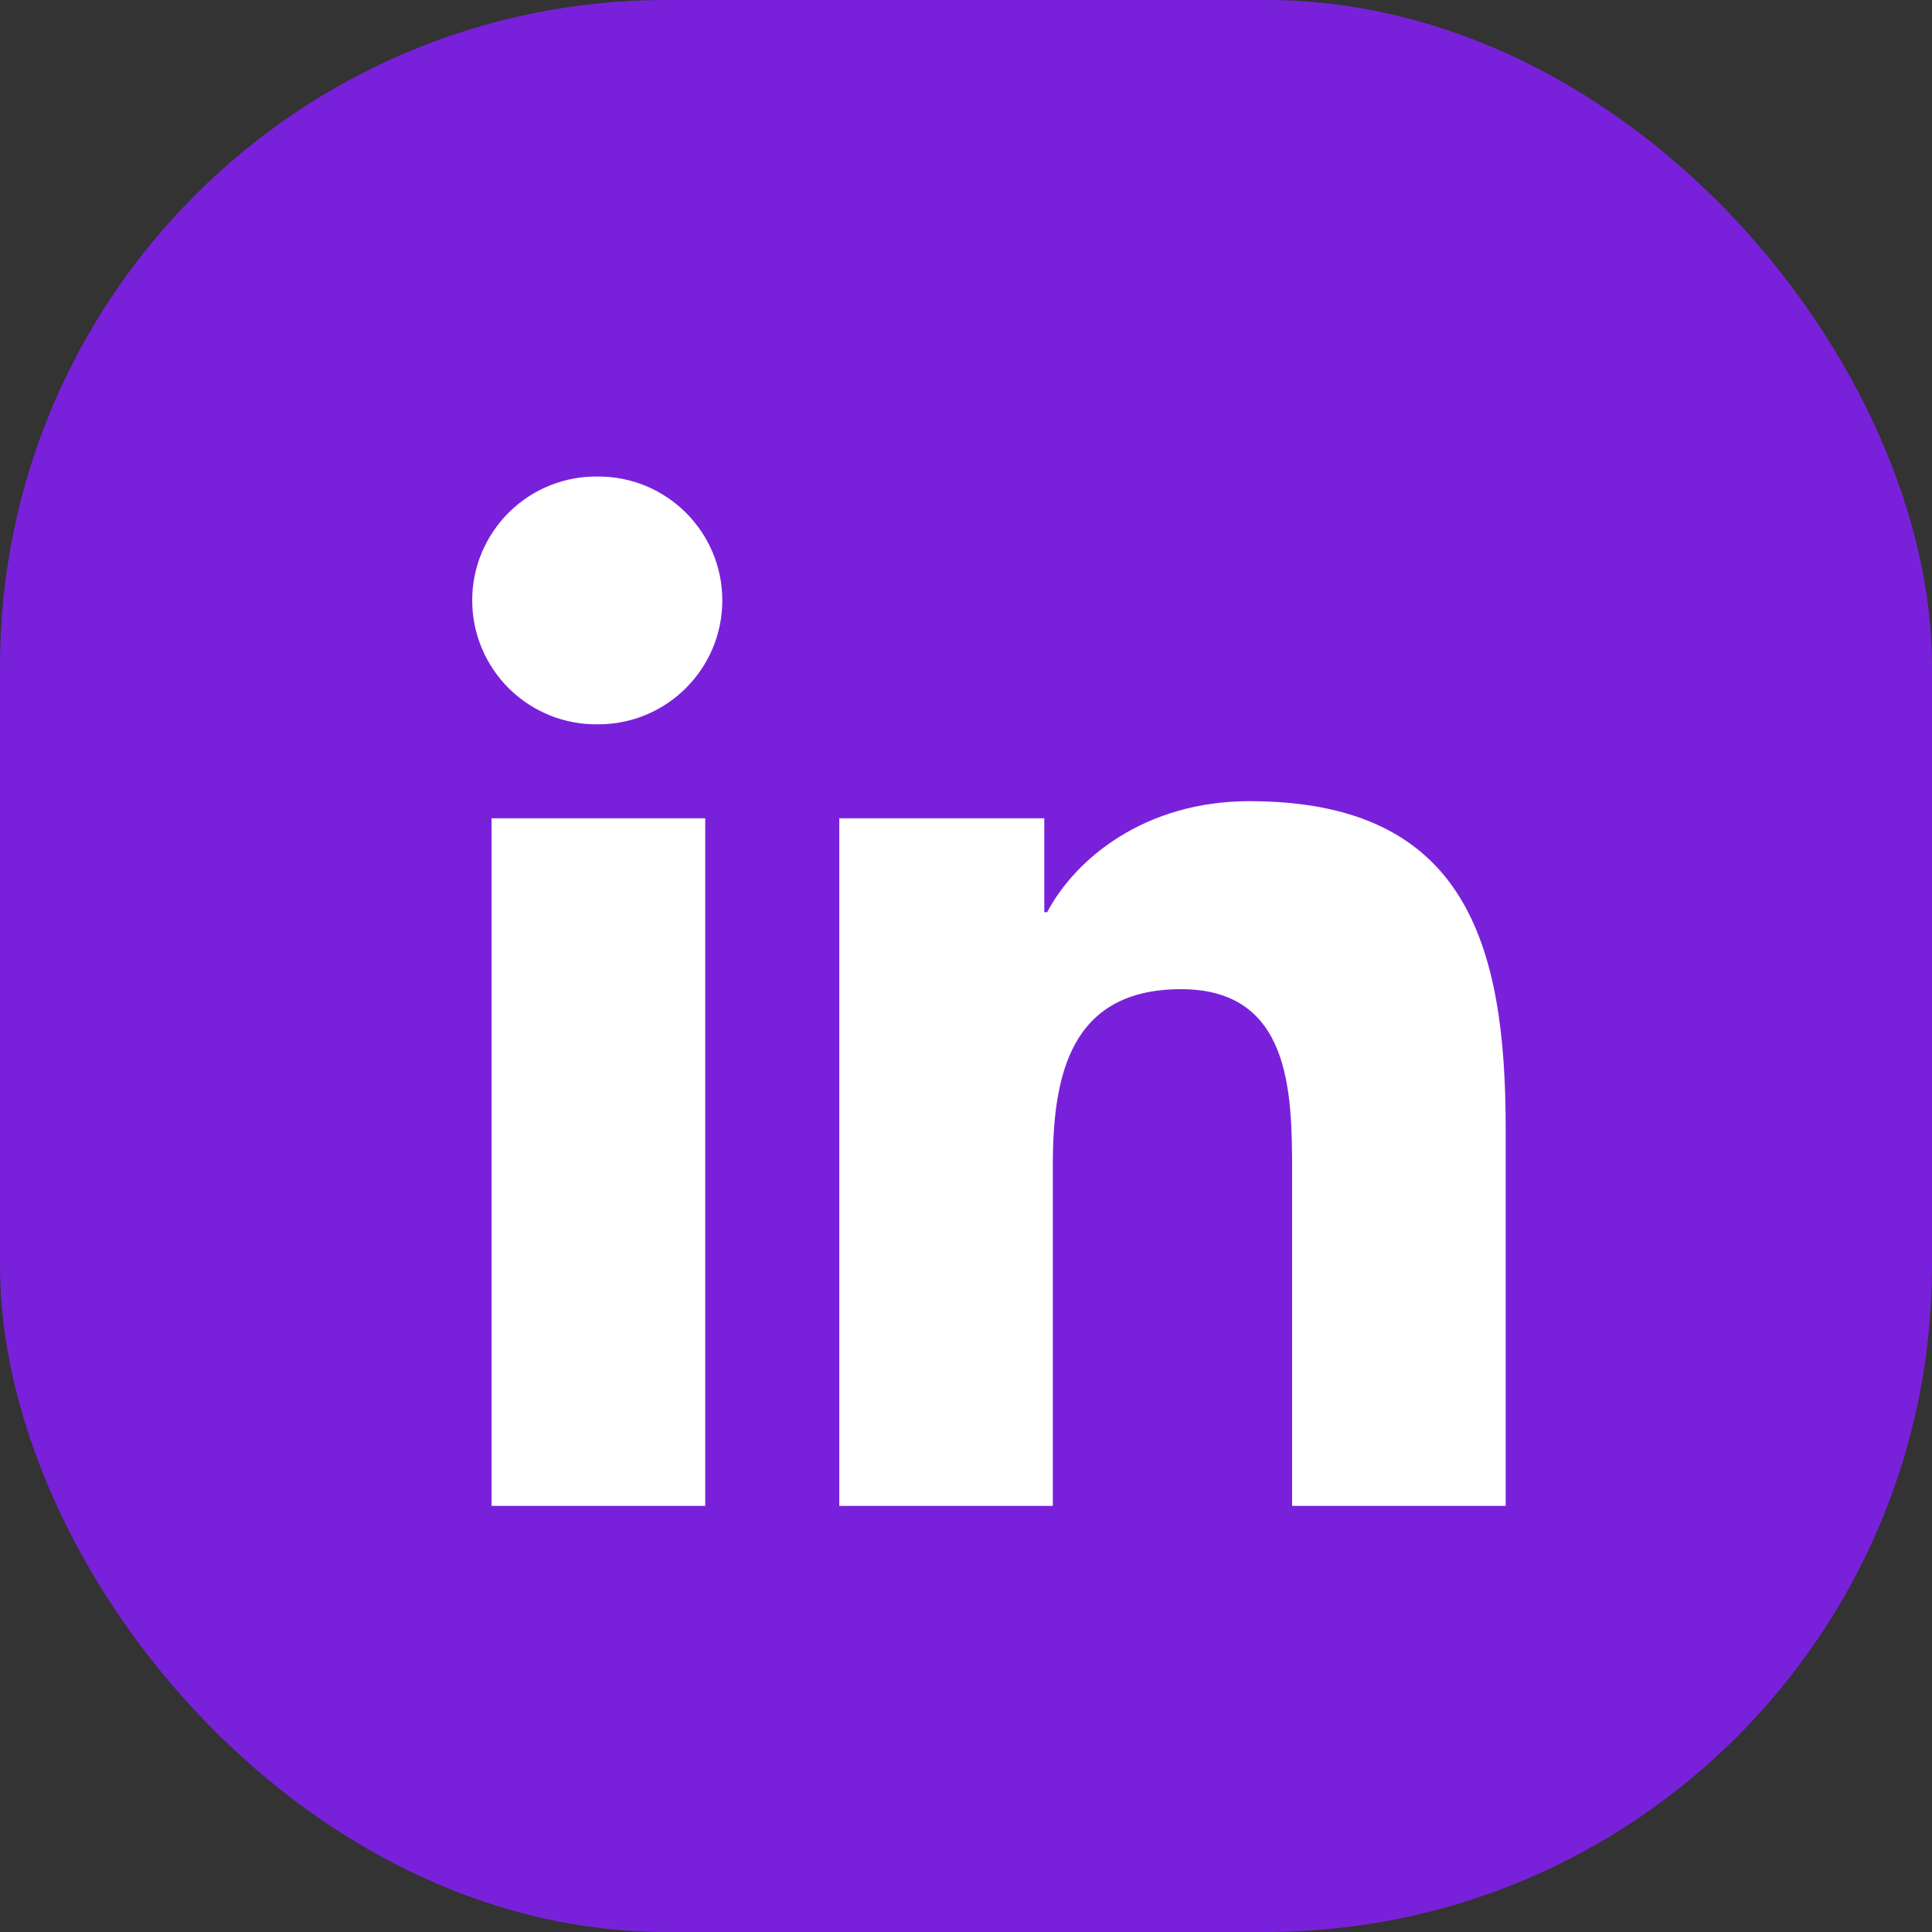
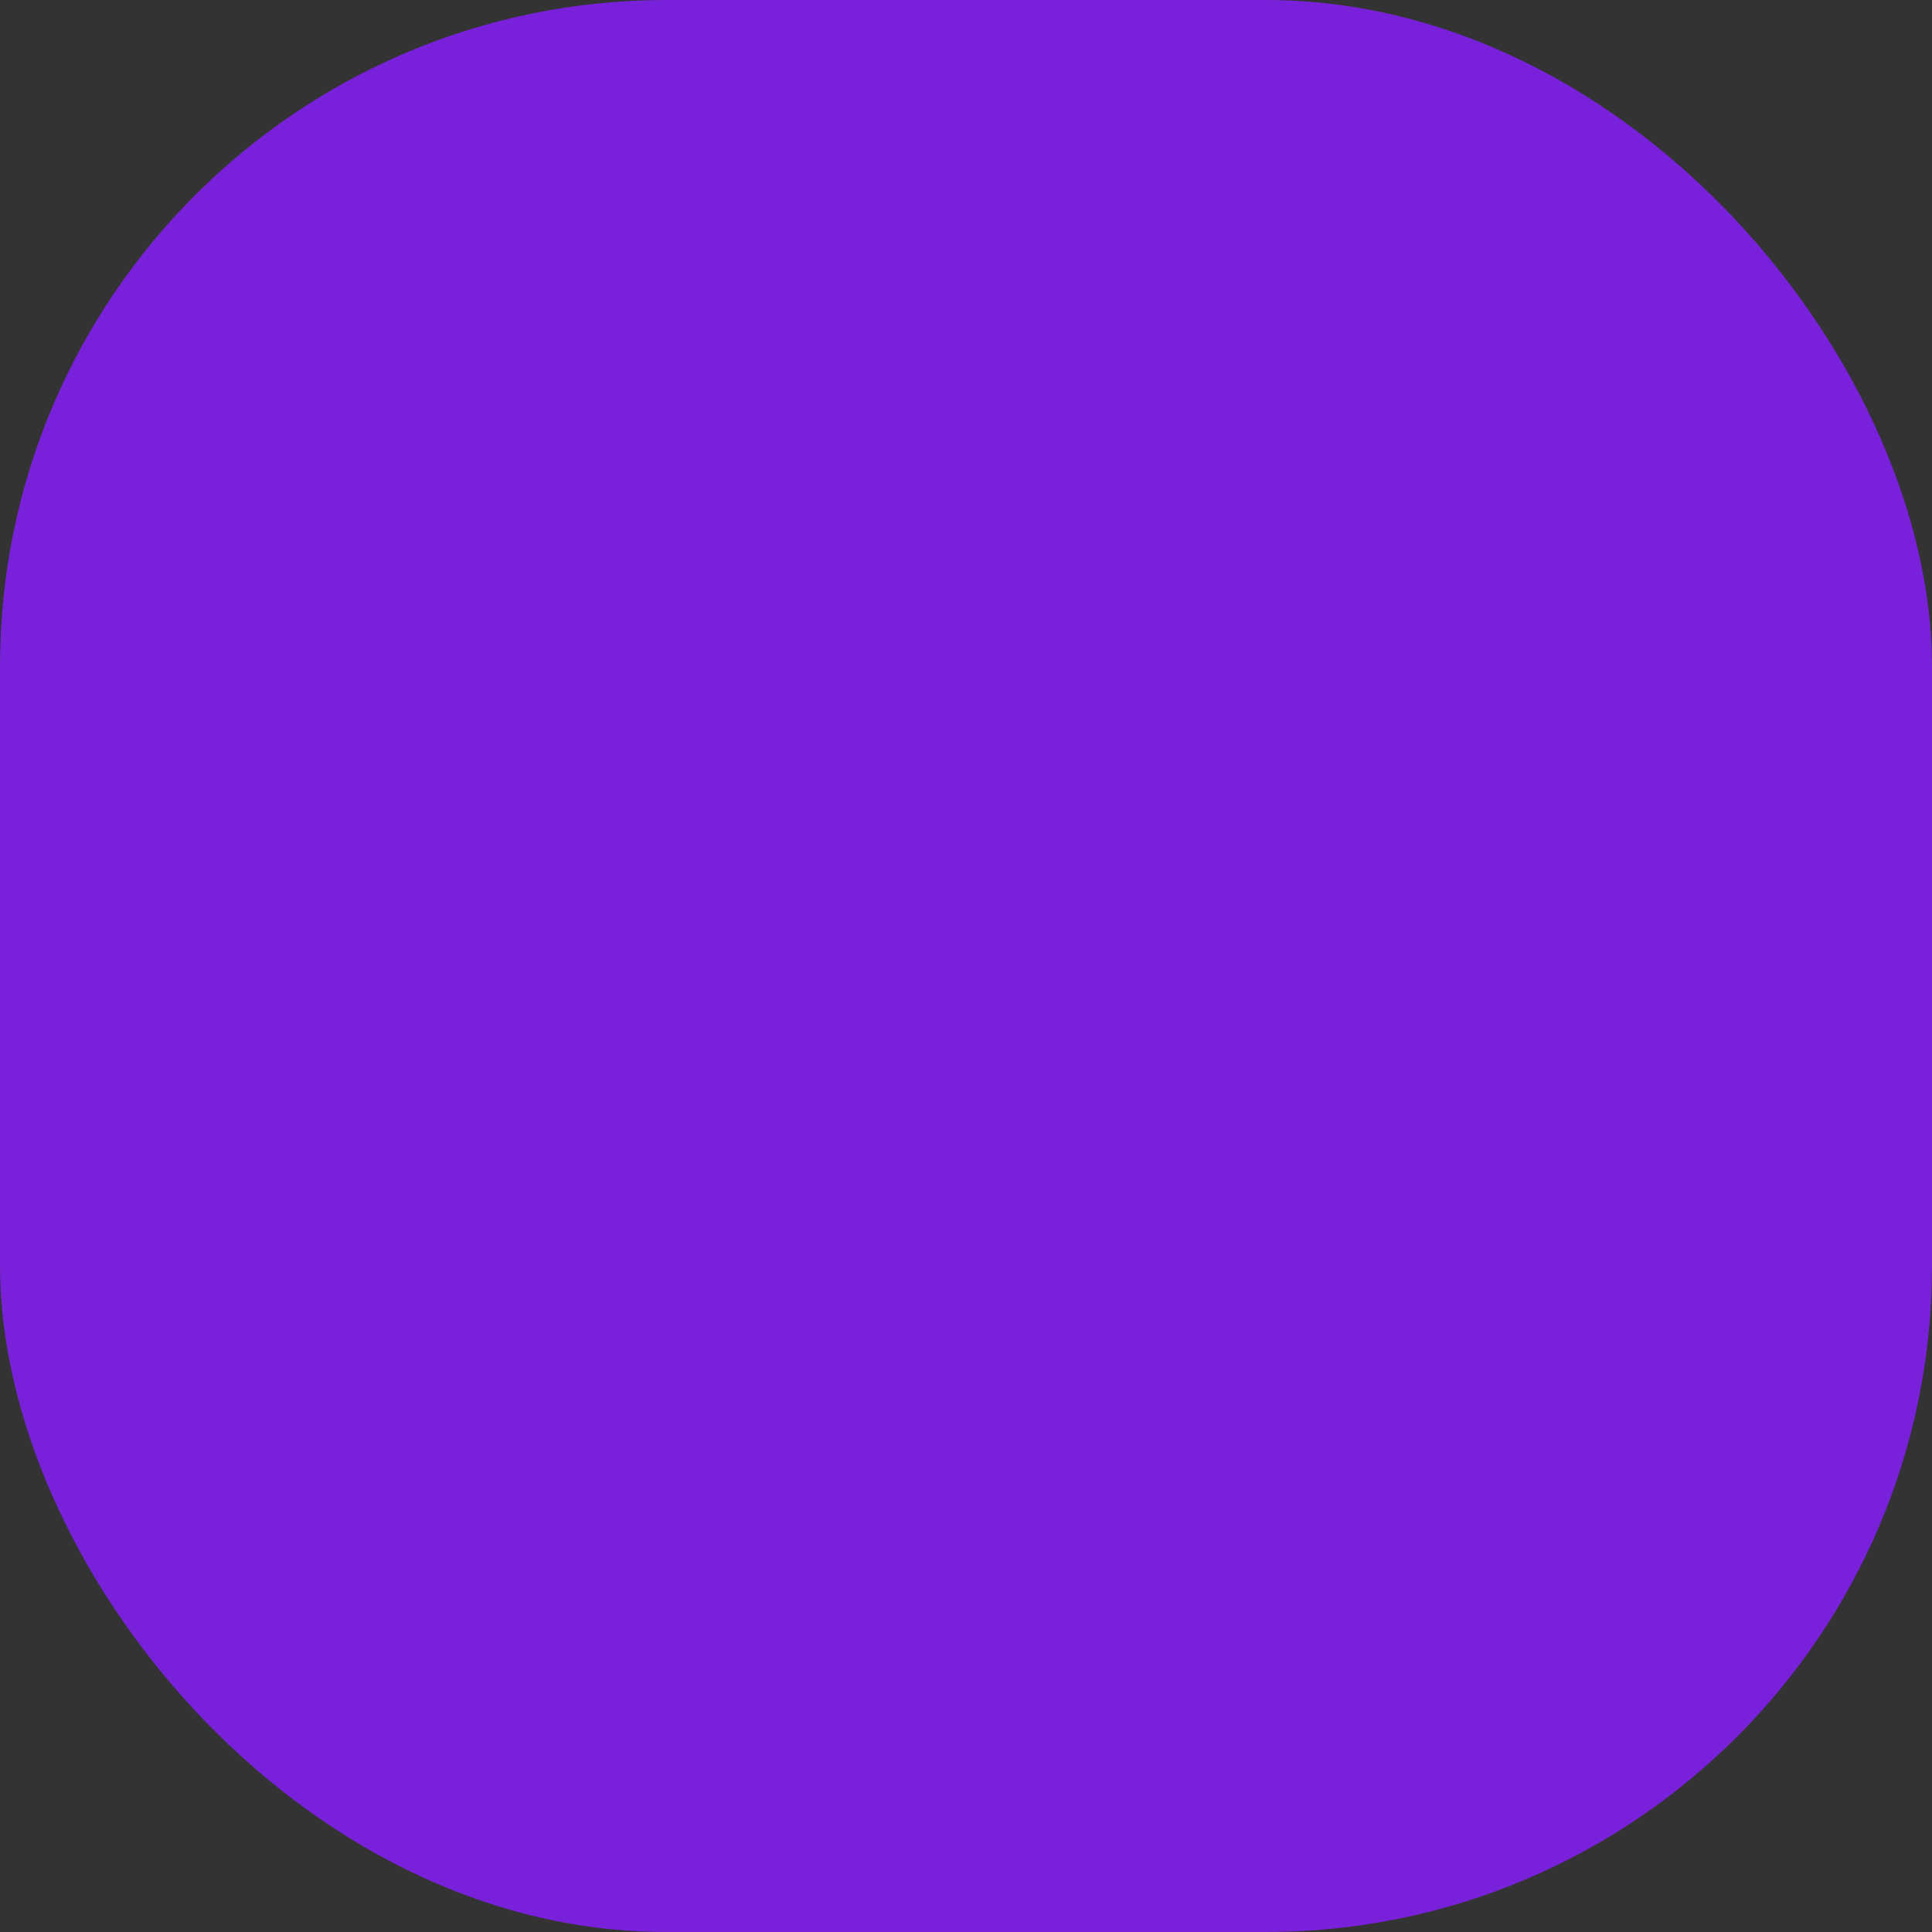
<svg xmlns="http://www.w3.org/2000/svg" width="29" height="29" viewBox="0 0 29 29" fill="none">
  <rect x="0" y="0" width="29" height="29" fill="#333333" stroke="none" />
  <rect width="29" height="29" rx="10" fill="#7921DA" />
-   <path fill-rule="evenodd" clip-rule="evenodd" d="M7.379 12.283H10.586V22.604H7.379V12.283ZM8.983 7.153C10.009 7.153 10.842 7.986 10.842 9.012C10.842 10.038 10.009 10.872 8.983 10.872C8.736 10.877 8.49 10.832 8.261 10.741C8.031 10.649 7.822 10.513 7.645 10.34C7.469 10.167 7.329 9.96 7.233 9.732C7.137 9.504 7.088 9.26 7.088 9.012C7.088 8.765 7.137 8.52 7.233 8.292C7.329 8.064 7.469 7.858 7.645 7.685C7.822 7.512 8.031 7.375 8.261 7.284C8.49 7.193 8.736 7.148 8.983 7.153ZM12.598 12.283H15.675V13.693H15.718C16.146 12.882 17.192 12.026 18.753 12.026C22.001 12.026 22.601 14.164 22.601 16.943V22.604H19.395V17.585C19.395 16.388 19.373 14.848 17.728 14.848C16.059 14.848 15.803 16.152 15.803 17.498V22.604H12.598V12.283L12.598 12.283Z" fill="white" />
</svg>